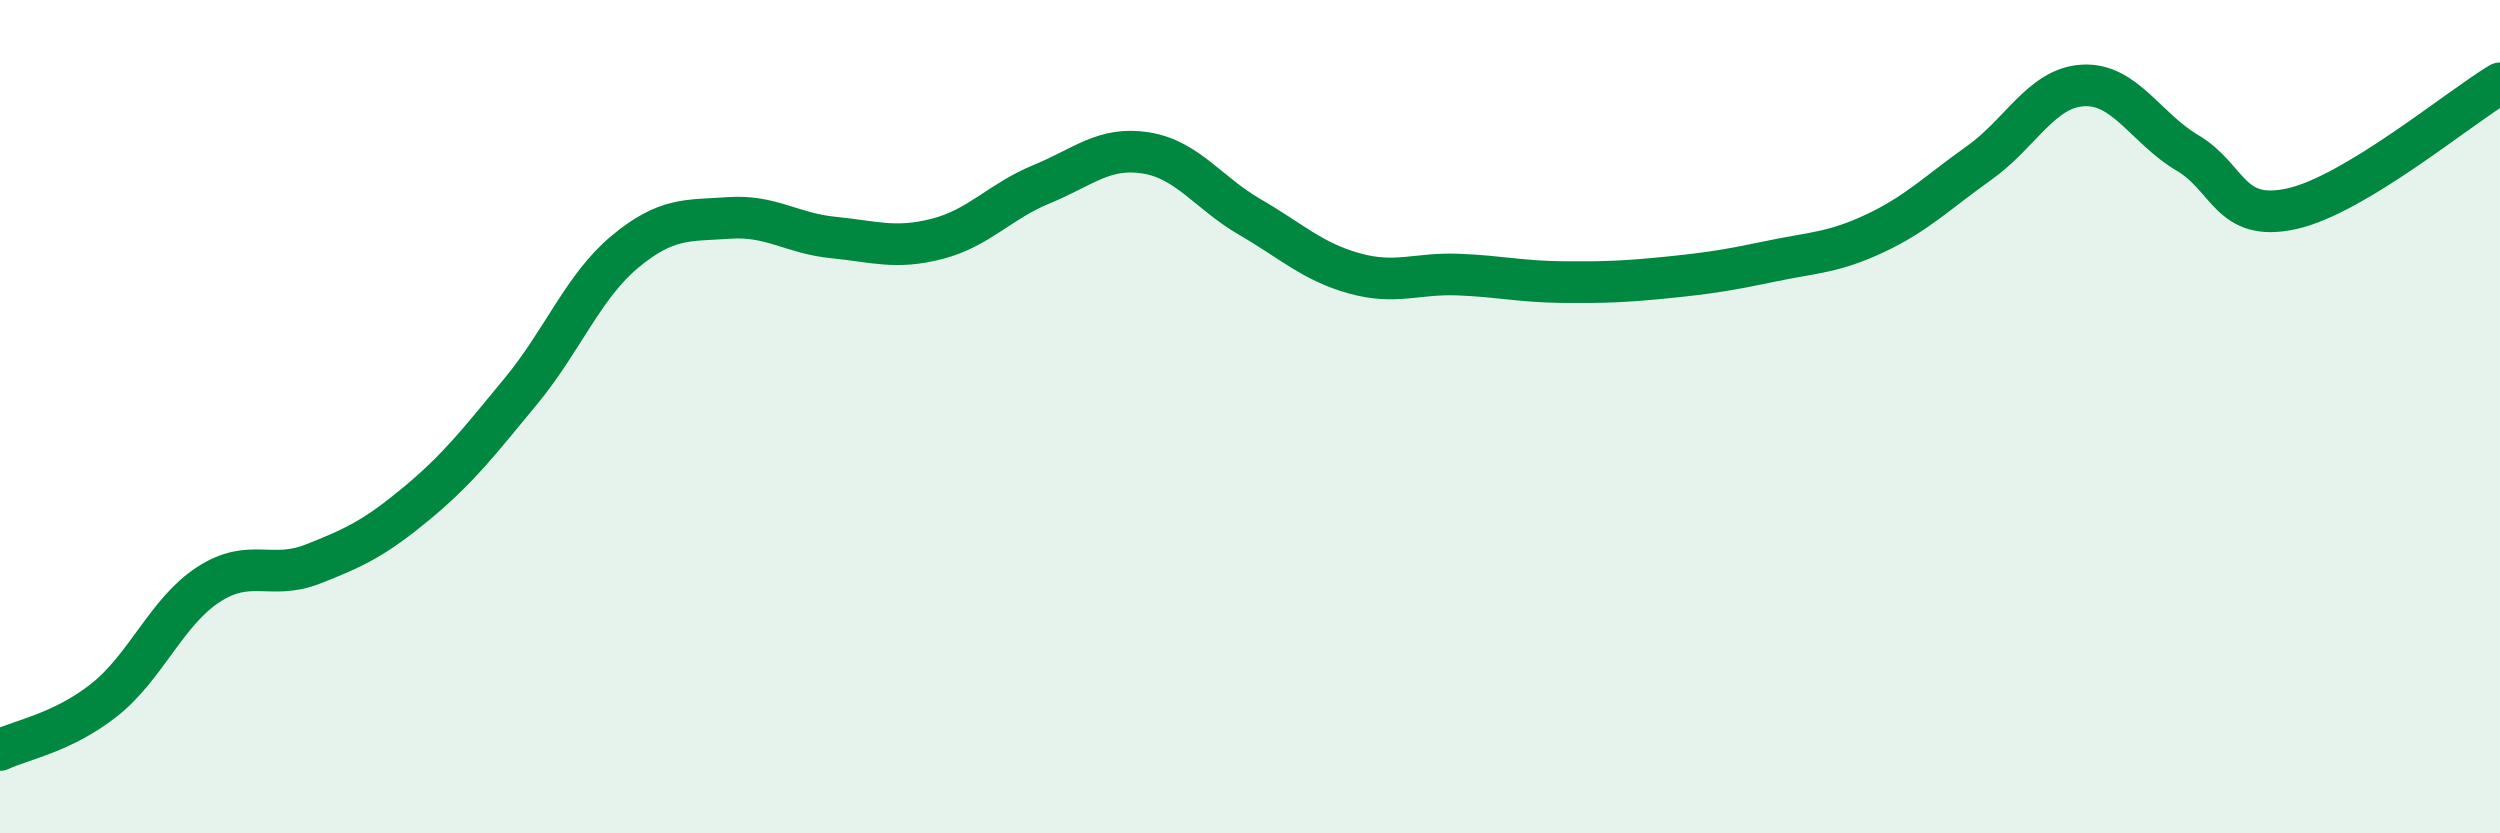
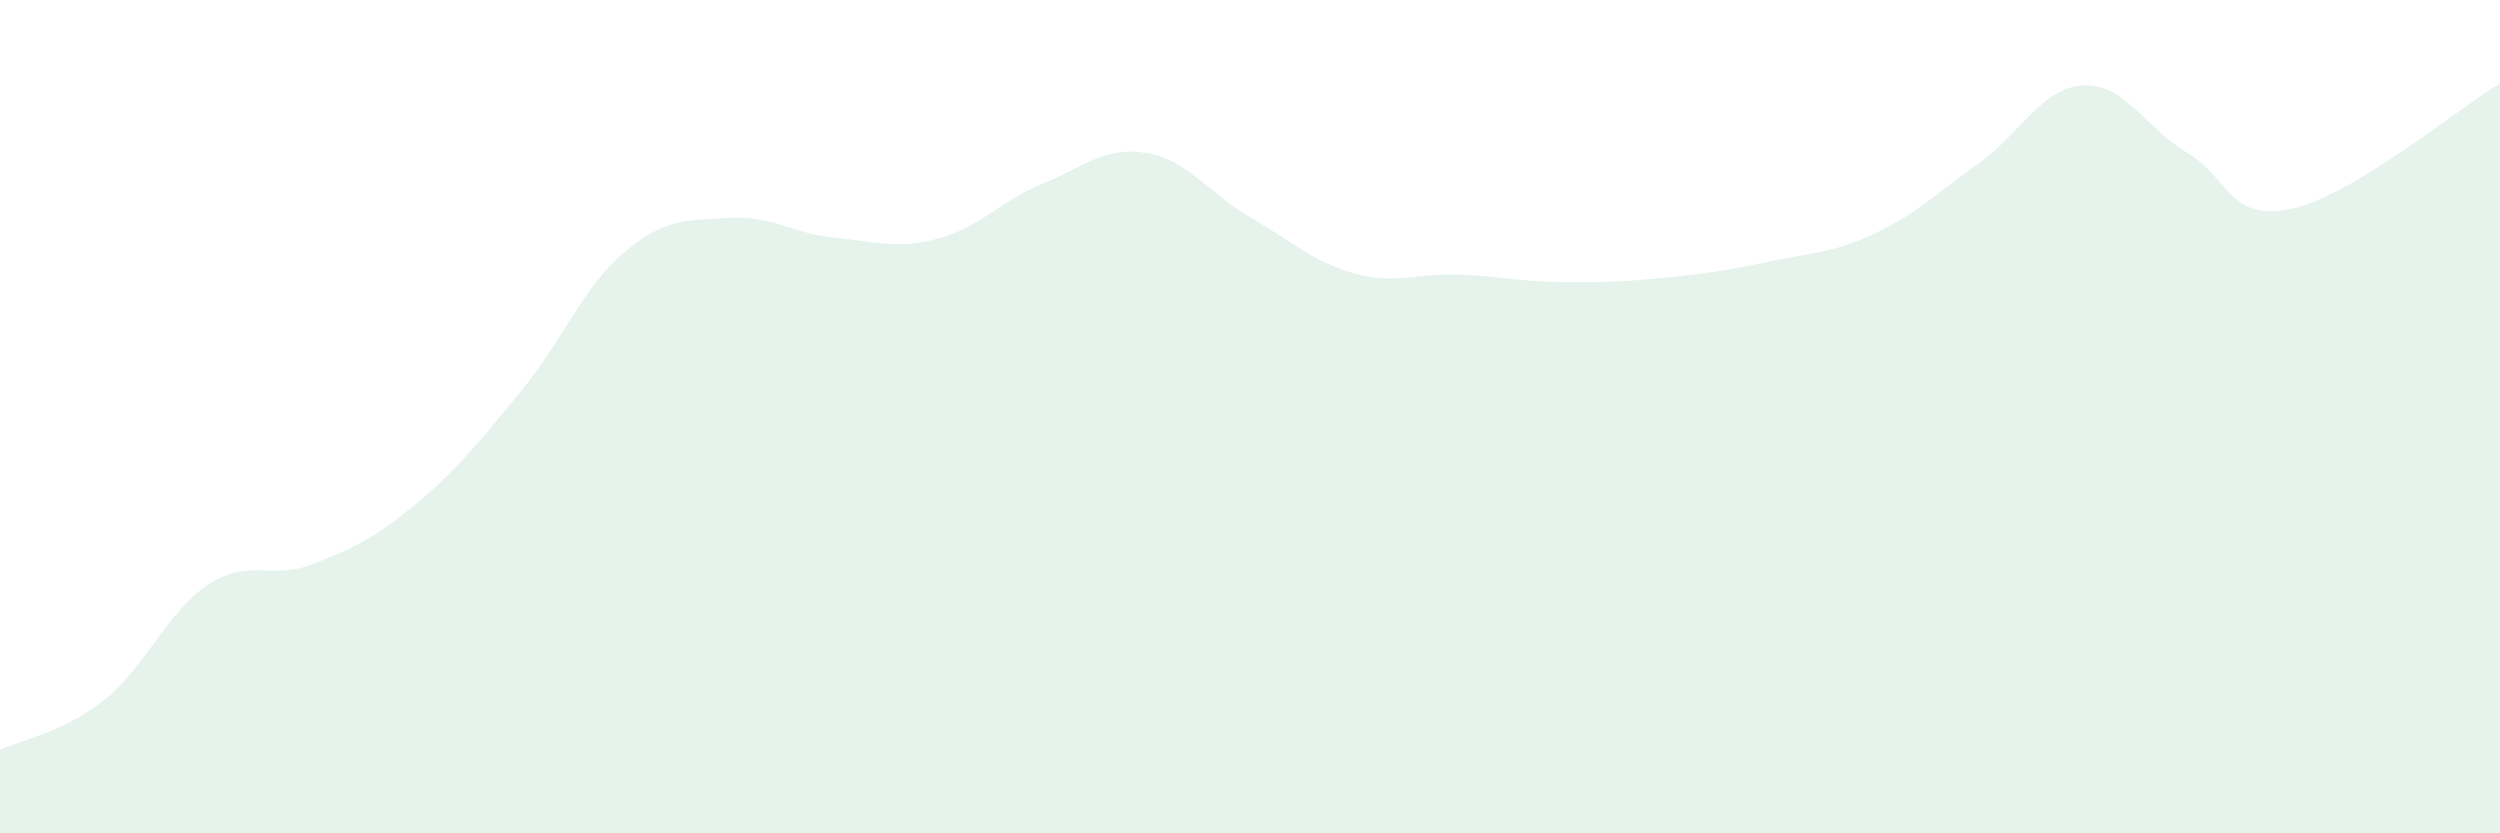
<svg xmlns="http://www.w3.org/2000/svg" width="60" height="20" viewBox="0 0 60 20">
  <path d="M 0,18 C 0.5,17.76 1.5,17.59 2.5,16.8 C 3.5,16.01 4,14.68 5,14.03 C 6,13.38 6.5,13.93 7.5,13.54 C 8.5,13.15 9,12.91 10,12.08 C 11,11.25 11.5,10.6 12.5,9.39 C 13.5,8.18 14,6.87 15,6.04 C 16,5.21 16.5,5.3 17.5,5.23 C 18.5,5.16 19,5.6 20,5.7 C 21,5.8 21.5,5.99 22.5,5.73 C 23.5,5.47 24,4.83 25,4.42 C 26,4.01 26.5,3.51 27.5,3.67 C 28.5,3.83 29,4.63 30,5.21 C 31,5.79 31.5,6.28 32.5,6.56 C 33.5,6.84 34,6.55 35,6.59 C 36,6.63 36.5,6.76 37.5,6.77 C 38.5,6.78 39,6.76 40,6.66 C 41,6.56 41.5,6.48 42.5,6.27 C 43.5,6.06 44,6.07 45,5.6 C 46,5.13 46.5,4.62 47.5,3.91 C 48.5,3.2 49,2.1 50,2.05 C 51,2 51.5,3.08 52.5,3.67 C 53.5,4.26 53.5,5.34 55,5.01 C 56.5,4.68 59,2.6 60,2L60 20L0 20Z" fill="#008740" opacity="0.1" stroke-linecap="round" stroke-linejoin="round" />
-   <path d="M 0,18 C 0.5,17.76 1.5,17.59 2.5,16.8 C 3.5,16.01 4,14.68 5,14.03 C 6,13.38 6.5,13.93 7.5,13.54 C 8.5,13.15 9,12.91 10,12.08 C 11,11.25 11.5,10.6 12.5,9.39 C 13.5,8.18 14,6.87 15,6.04 C 16,5.21 16.5,5.3 17.5,5.23 C 18.5,5.16 19,5.6 20,5.7 C 21,5.8 21.5,5.99 22.5,5.73 C 23.5,5.47 24,4.83 25,4.42 C 26,4.01 26.5,3.51 27.5,3.67 C 28.5,3.83 29,4.63 30,5.21 C 31,5.79 31.5,6.28 32.5,6.56 C 33.5,6.84 34,6.55 35,6.59 C 36,6.63 36.5,6.76 37.5,6.77 C 38.5,6.78 39,6.76 40,6.66 C 41,6.56 41.5,6.48 42.5,6.27 C 43.5,6.06 44,6.07 45,5.6 C 46,5.13 46.5,4.62 47.5,3.91 C 48.5,3.2 49,2.1 50,2.05 C 51,2 51.5,3.08 52.5,3.67 C 53.5,4.26 53.5,5.34 55,5.01 C 56.5,4.68 59,2.6 60,2" stroke="#008740" stroke-width="1" fill="none" stroke-linecap="round" stroke-linejoin="round" />
</svg>